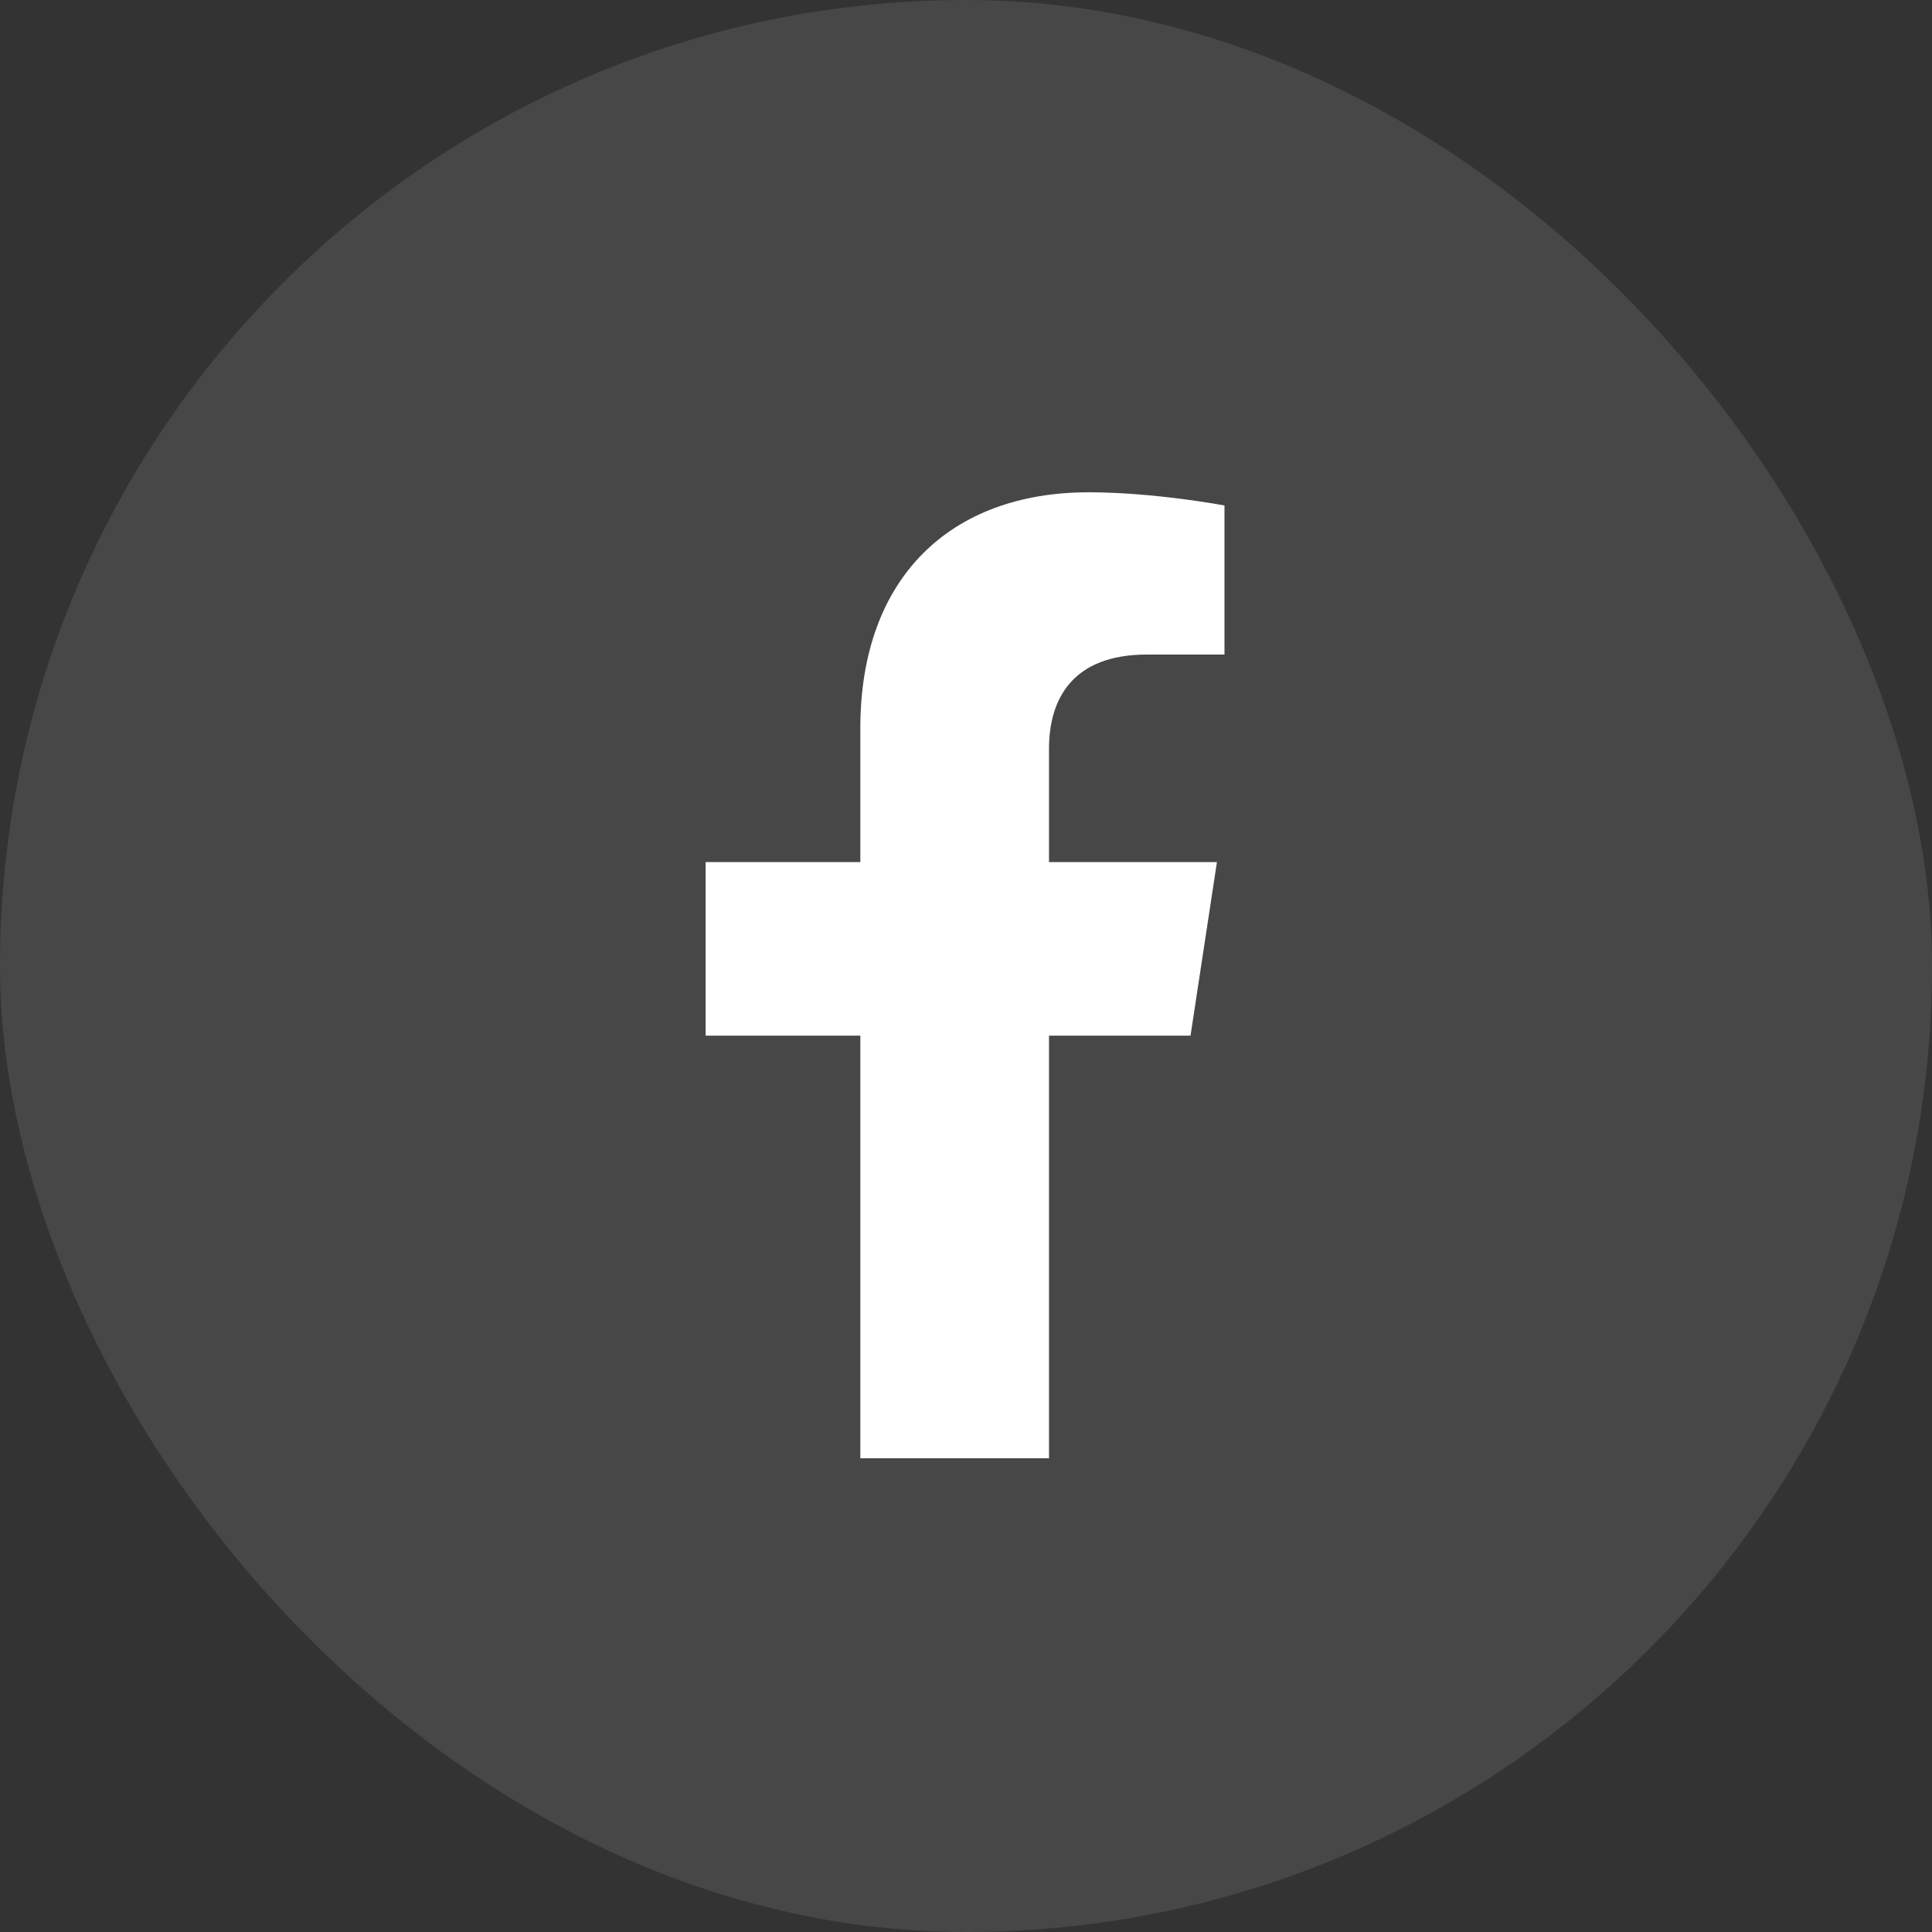
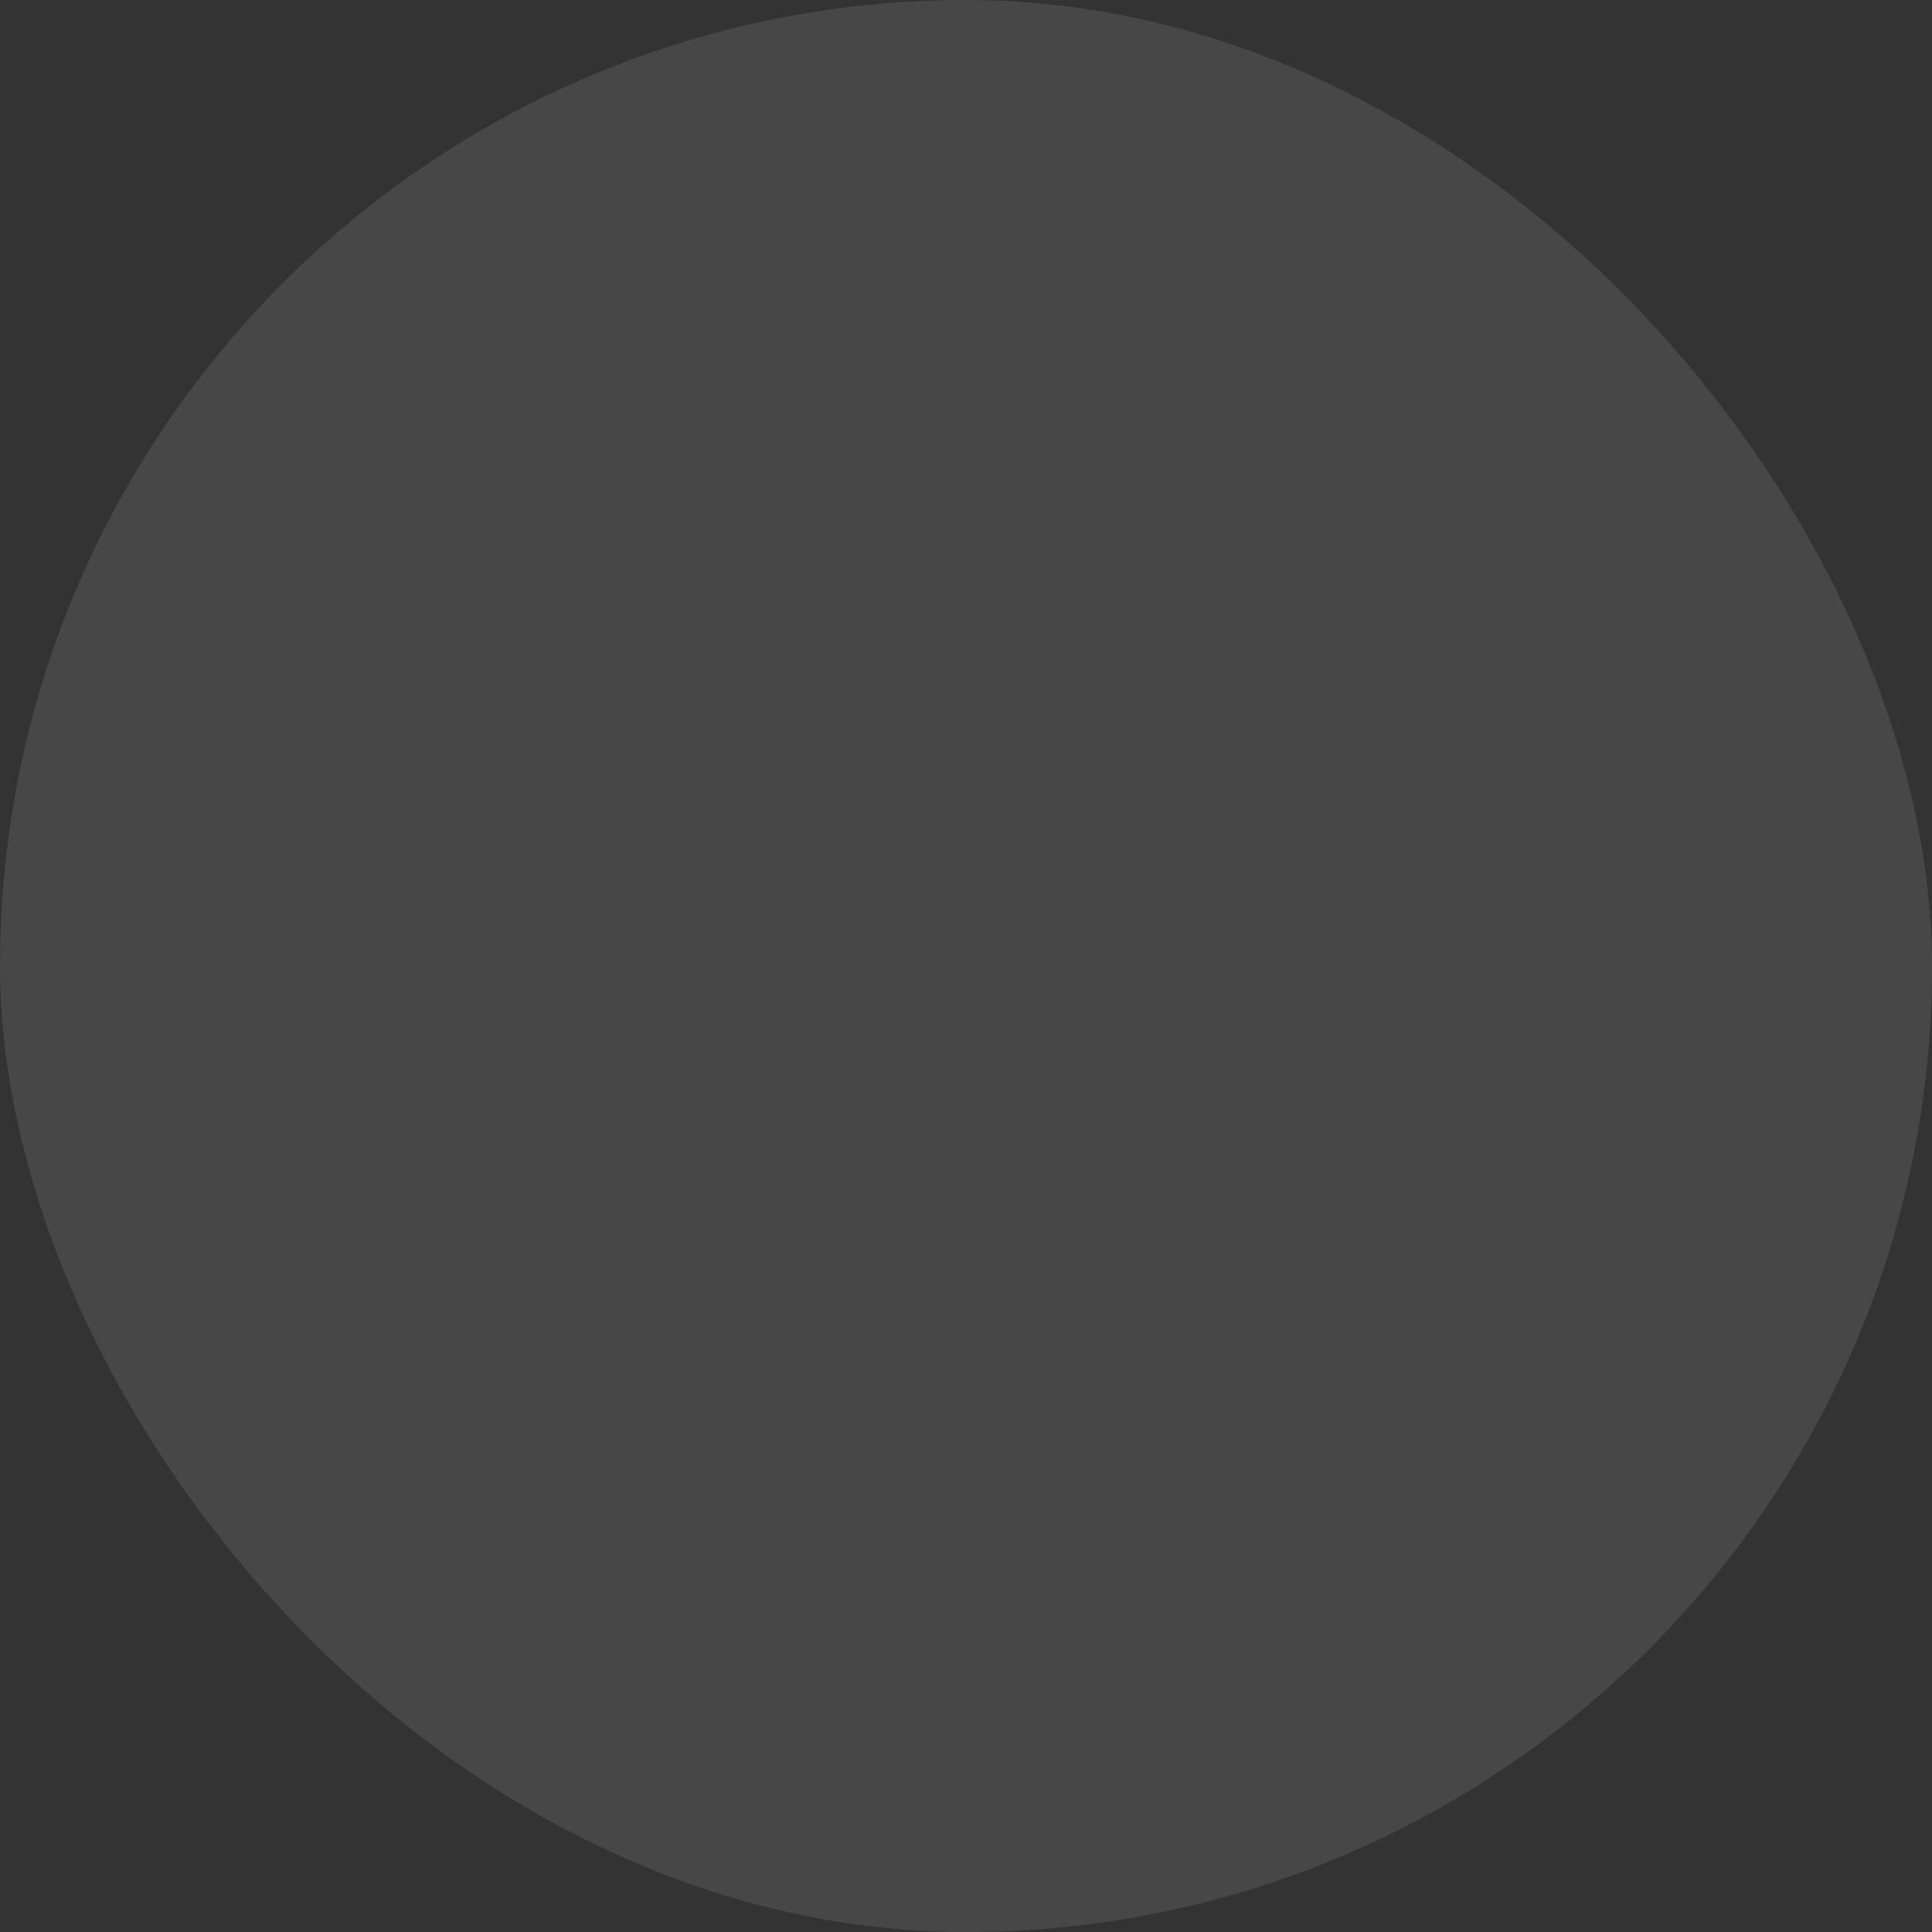
<svg xmlns="http://www.w3.org/2000/svg" width="52" height="52" viewBox="0 0 52 52" fill="none">
  <rect x="0" y="0" width="52" height="52" fill="#333333" stroke="none" />
  <rect width="52" height="52" rx="26" fill="white" fill-opacity="0.1" />
-   <path d="M32.043 27.875H28.234V39.25H23.156V27.875H18.992V23.203H23.156V19.598C23.156 15.535 25.594 13.25 29.301 13.25C31.078 13.25 32.957 13.605 32.957 13.605V17.617H30.875C28.844 17.617 28.234 18.836 28.234 20.156V23.203H32.754L32.043 27.875Z" fill="white" />
</svg>